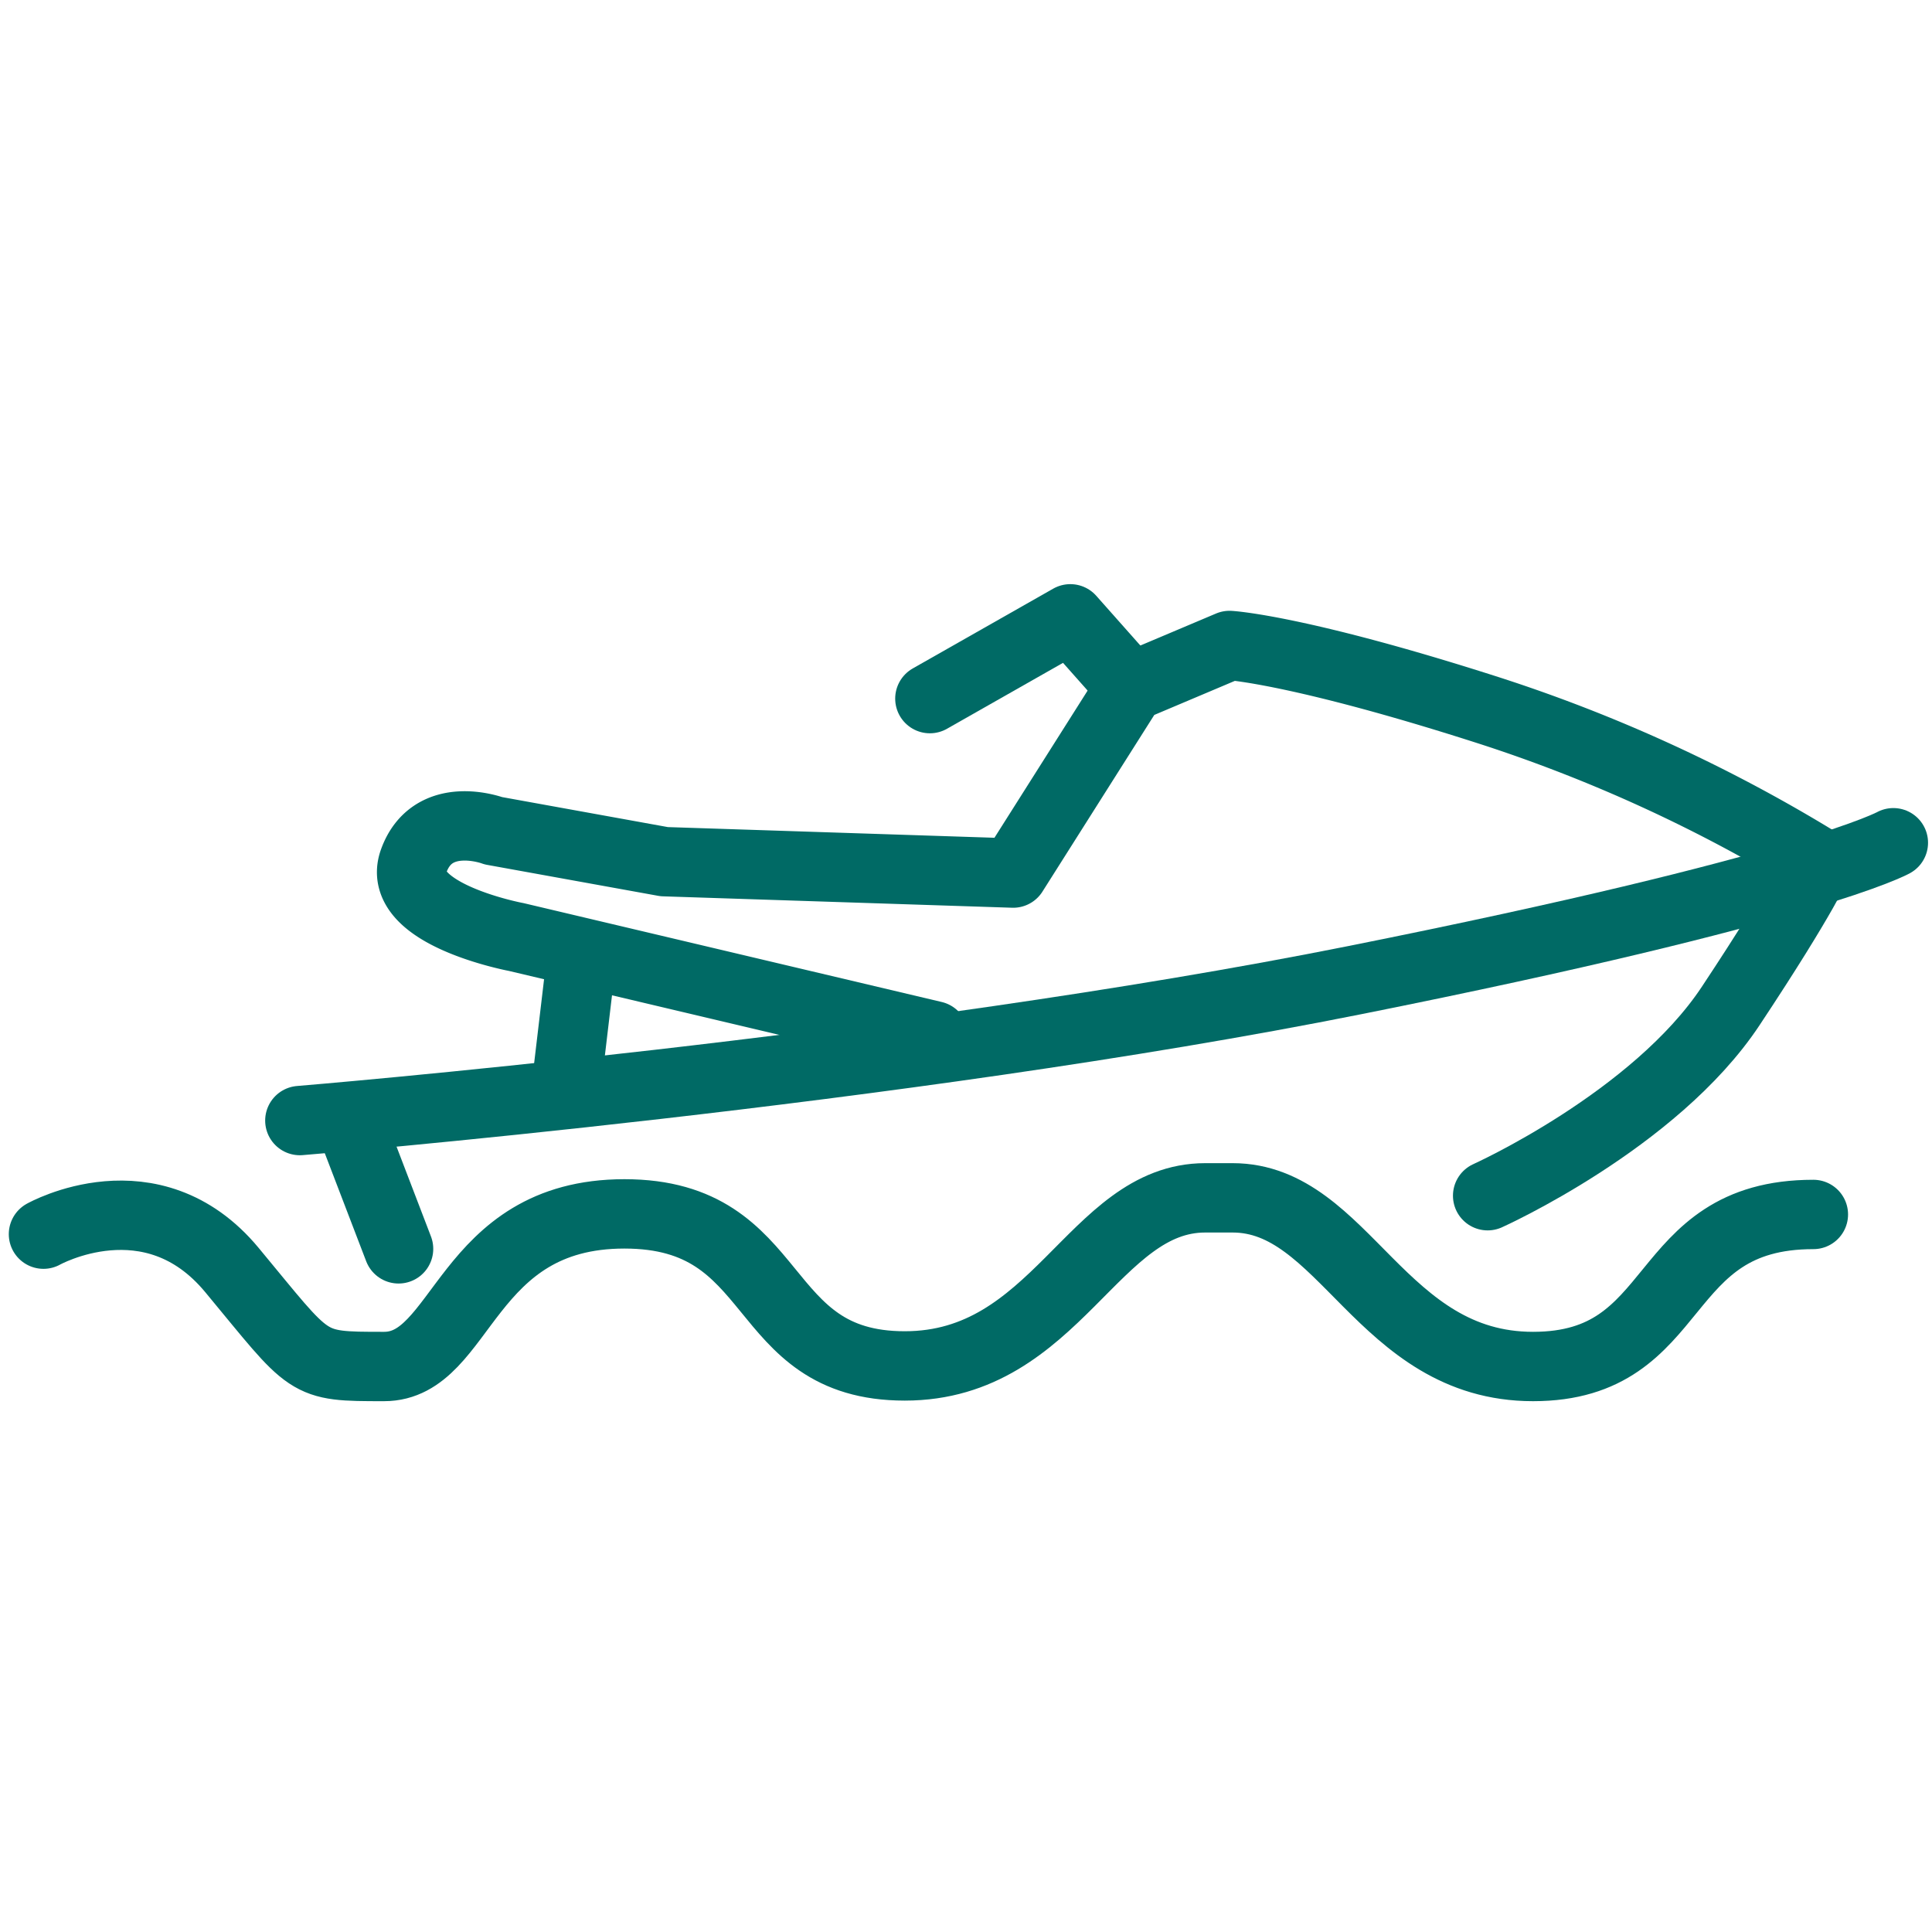
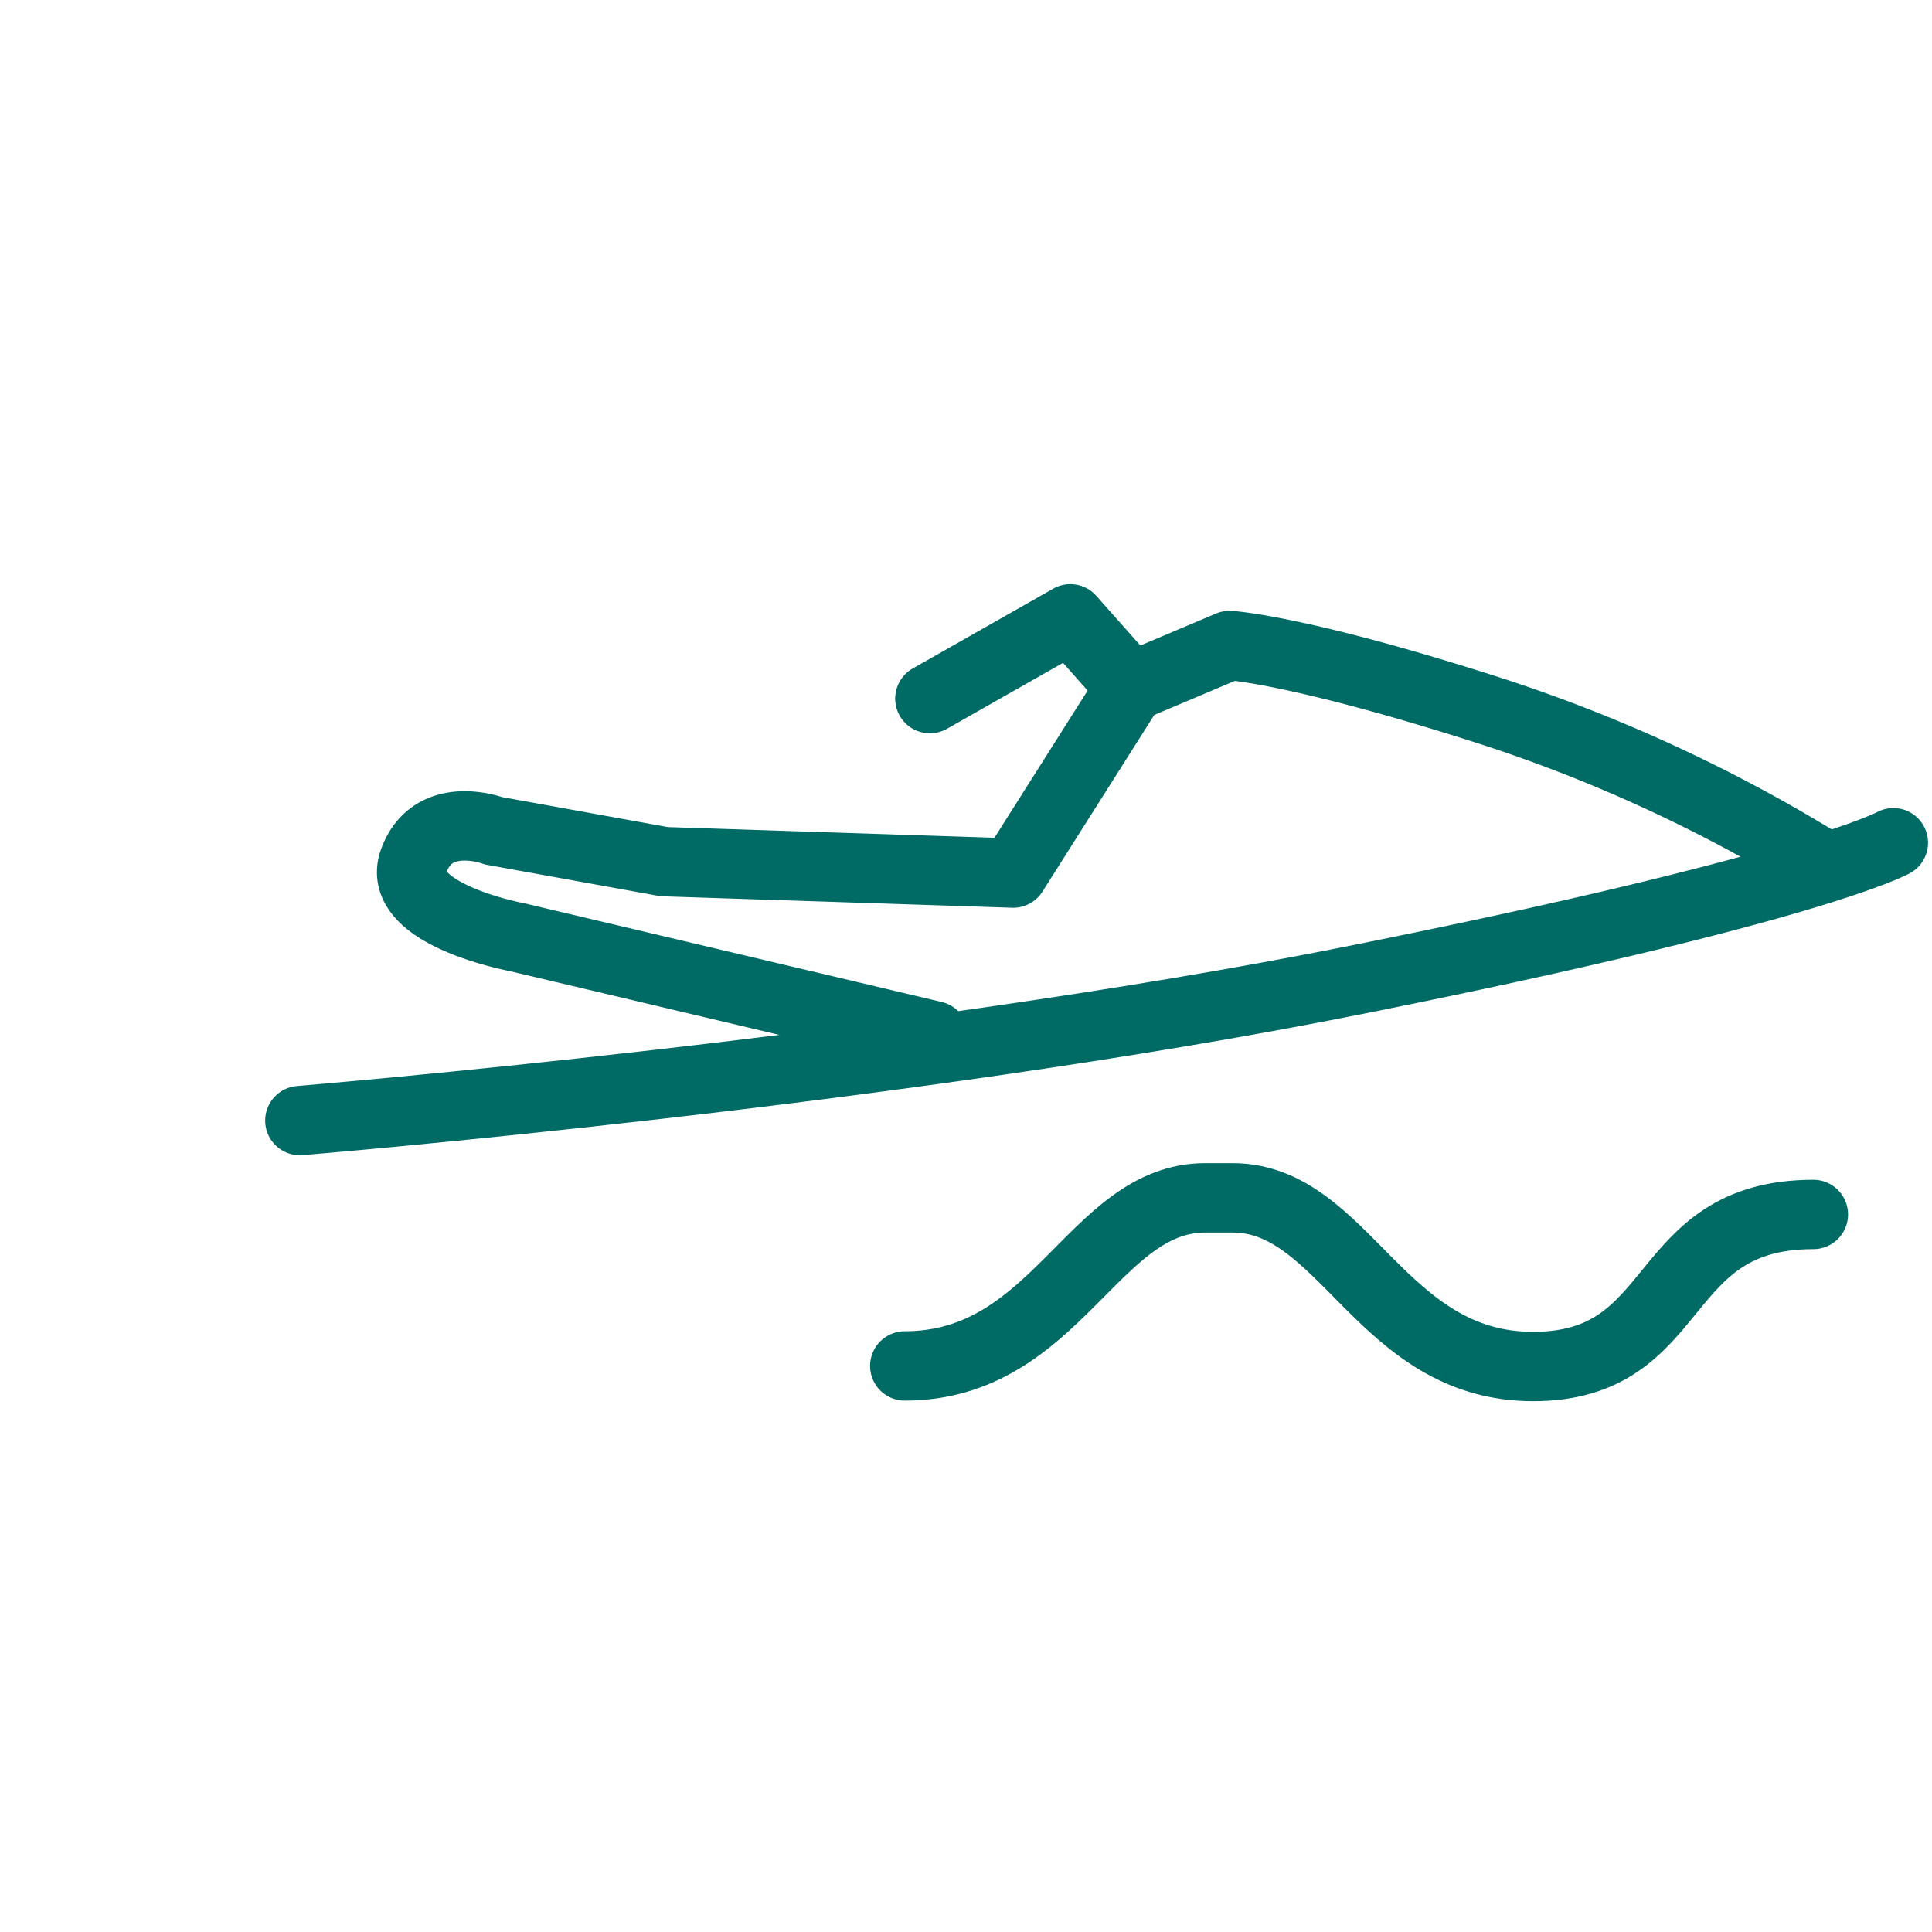
<svg xmlns="http://www.w3.org/2000/svg" viewBox="0 0 100 100">
  <g fill="none" stroke="#006a65" stroke-linecap="round" stroke-width="3.59">
-     <path d="m93.86 62.86c-8.29 0-6.63 7.87-14.51 7.87s-9.75-8.73-15.55-8.73h-1.42c-5.8 0-7.68 8.7-15.55 8.7s-6.22-7.87-14.51-7.87-8.32 7.9-12.44 7.9-3.73 0-7.88-5-9.75-1.85-9.75-1.85" stroke-miterlimit="10" />
+     <path d="m93.86 62.86c-8.29 0-6.63 7.87-14.51 7.87s-9.75-8.73-15.55-8.73h-1.42c-5.8 0-7.68 8.7-15.55 8.7" stroke-miterlimit="10" />
    <g stroke-linejoin="round">
      <path d="m94.1 44.6a79.21 79.21 0 0 0 -17.1-7.85c-9.82-3.15-13.36-3.34-13.36-3.34l-5.11 2.16-6.09 9.62-18.06-.59-8.84-1.6s-3.14-1.18-4.13 1.57 5.31 3.93 5.31 3.93l21.61 5.11" />
-       <path d="m30.06 49.91-.79 6.68" />
      <path d="m15.52 58s31-2.55 54.61-7.27 27.87-7.11 27.87-7.11" />
-       <path d="m18.07 57.96 2.56 6.68" />
-       <path d="m77 61.89s8.65-3.89 12.58-9.82 4.52-7.47 4.52-7.47" />
      <path d="m48.13 36.16 7.27-4.13 3.14 3.54" />
    </g>
  </g>
</svg>